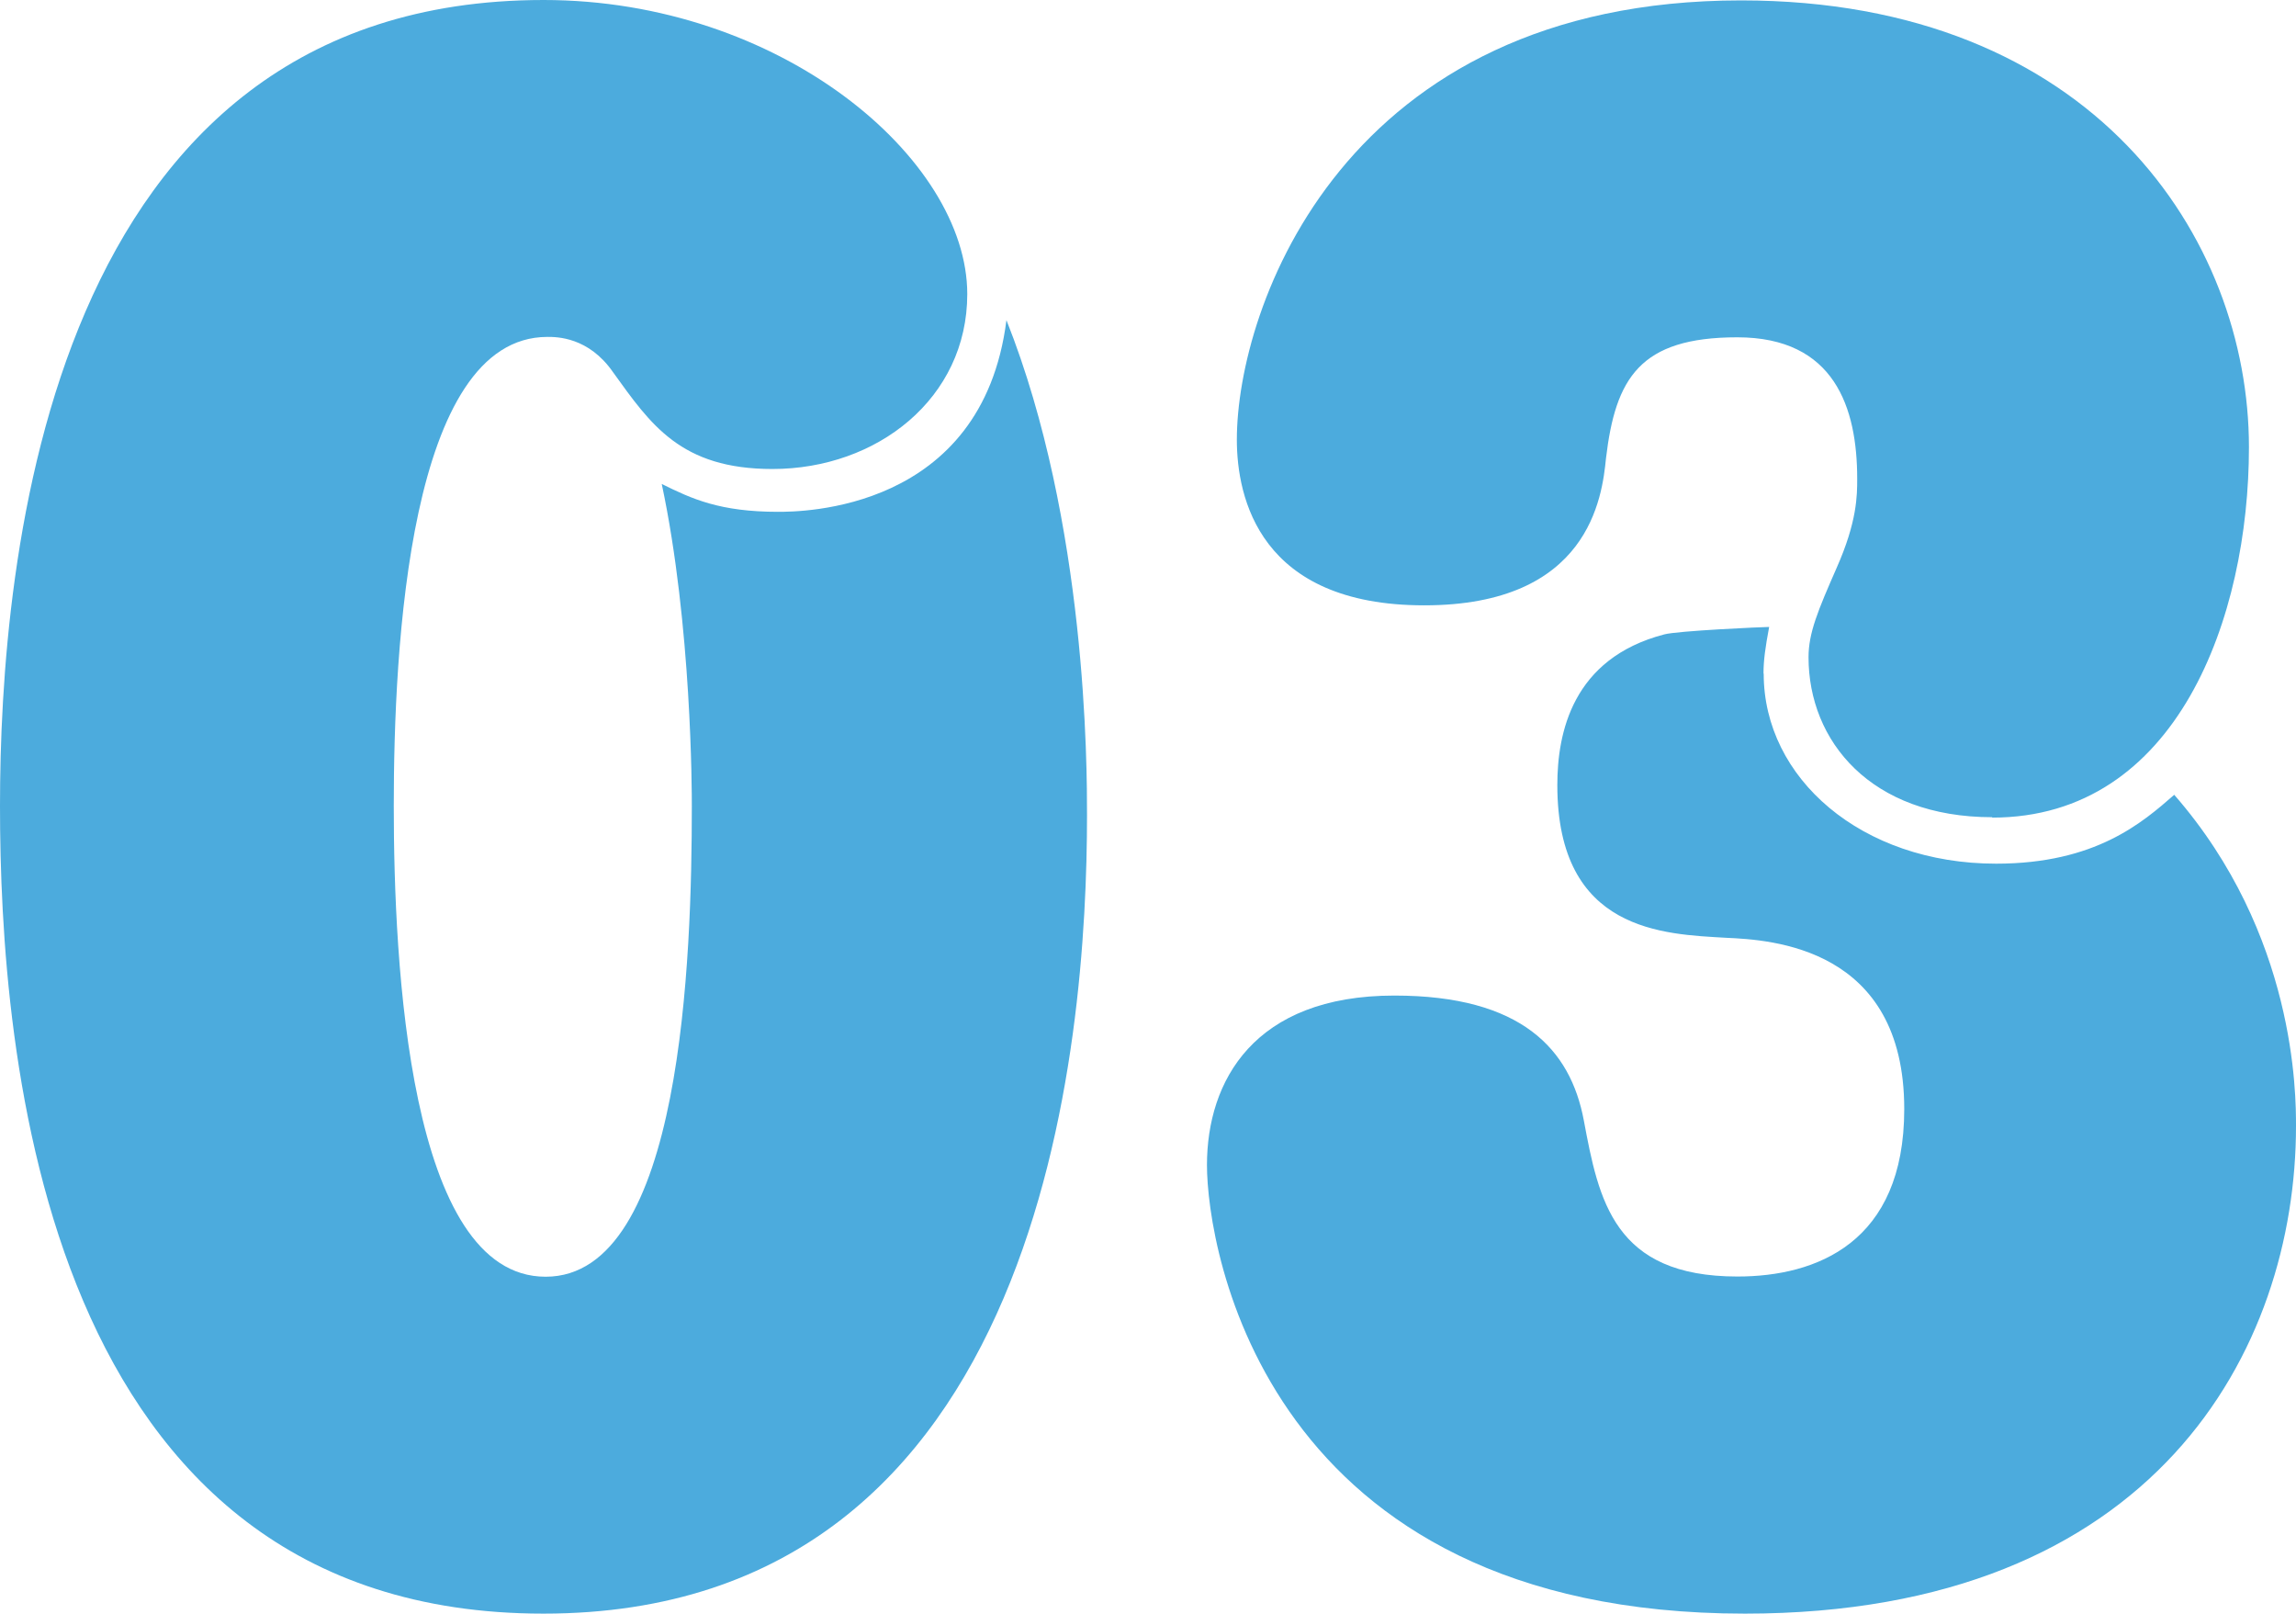
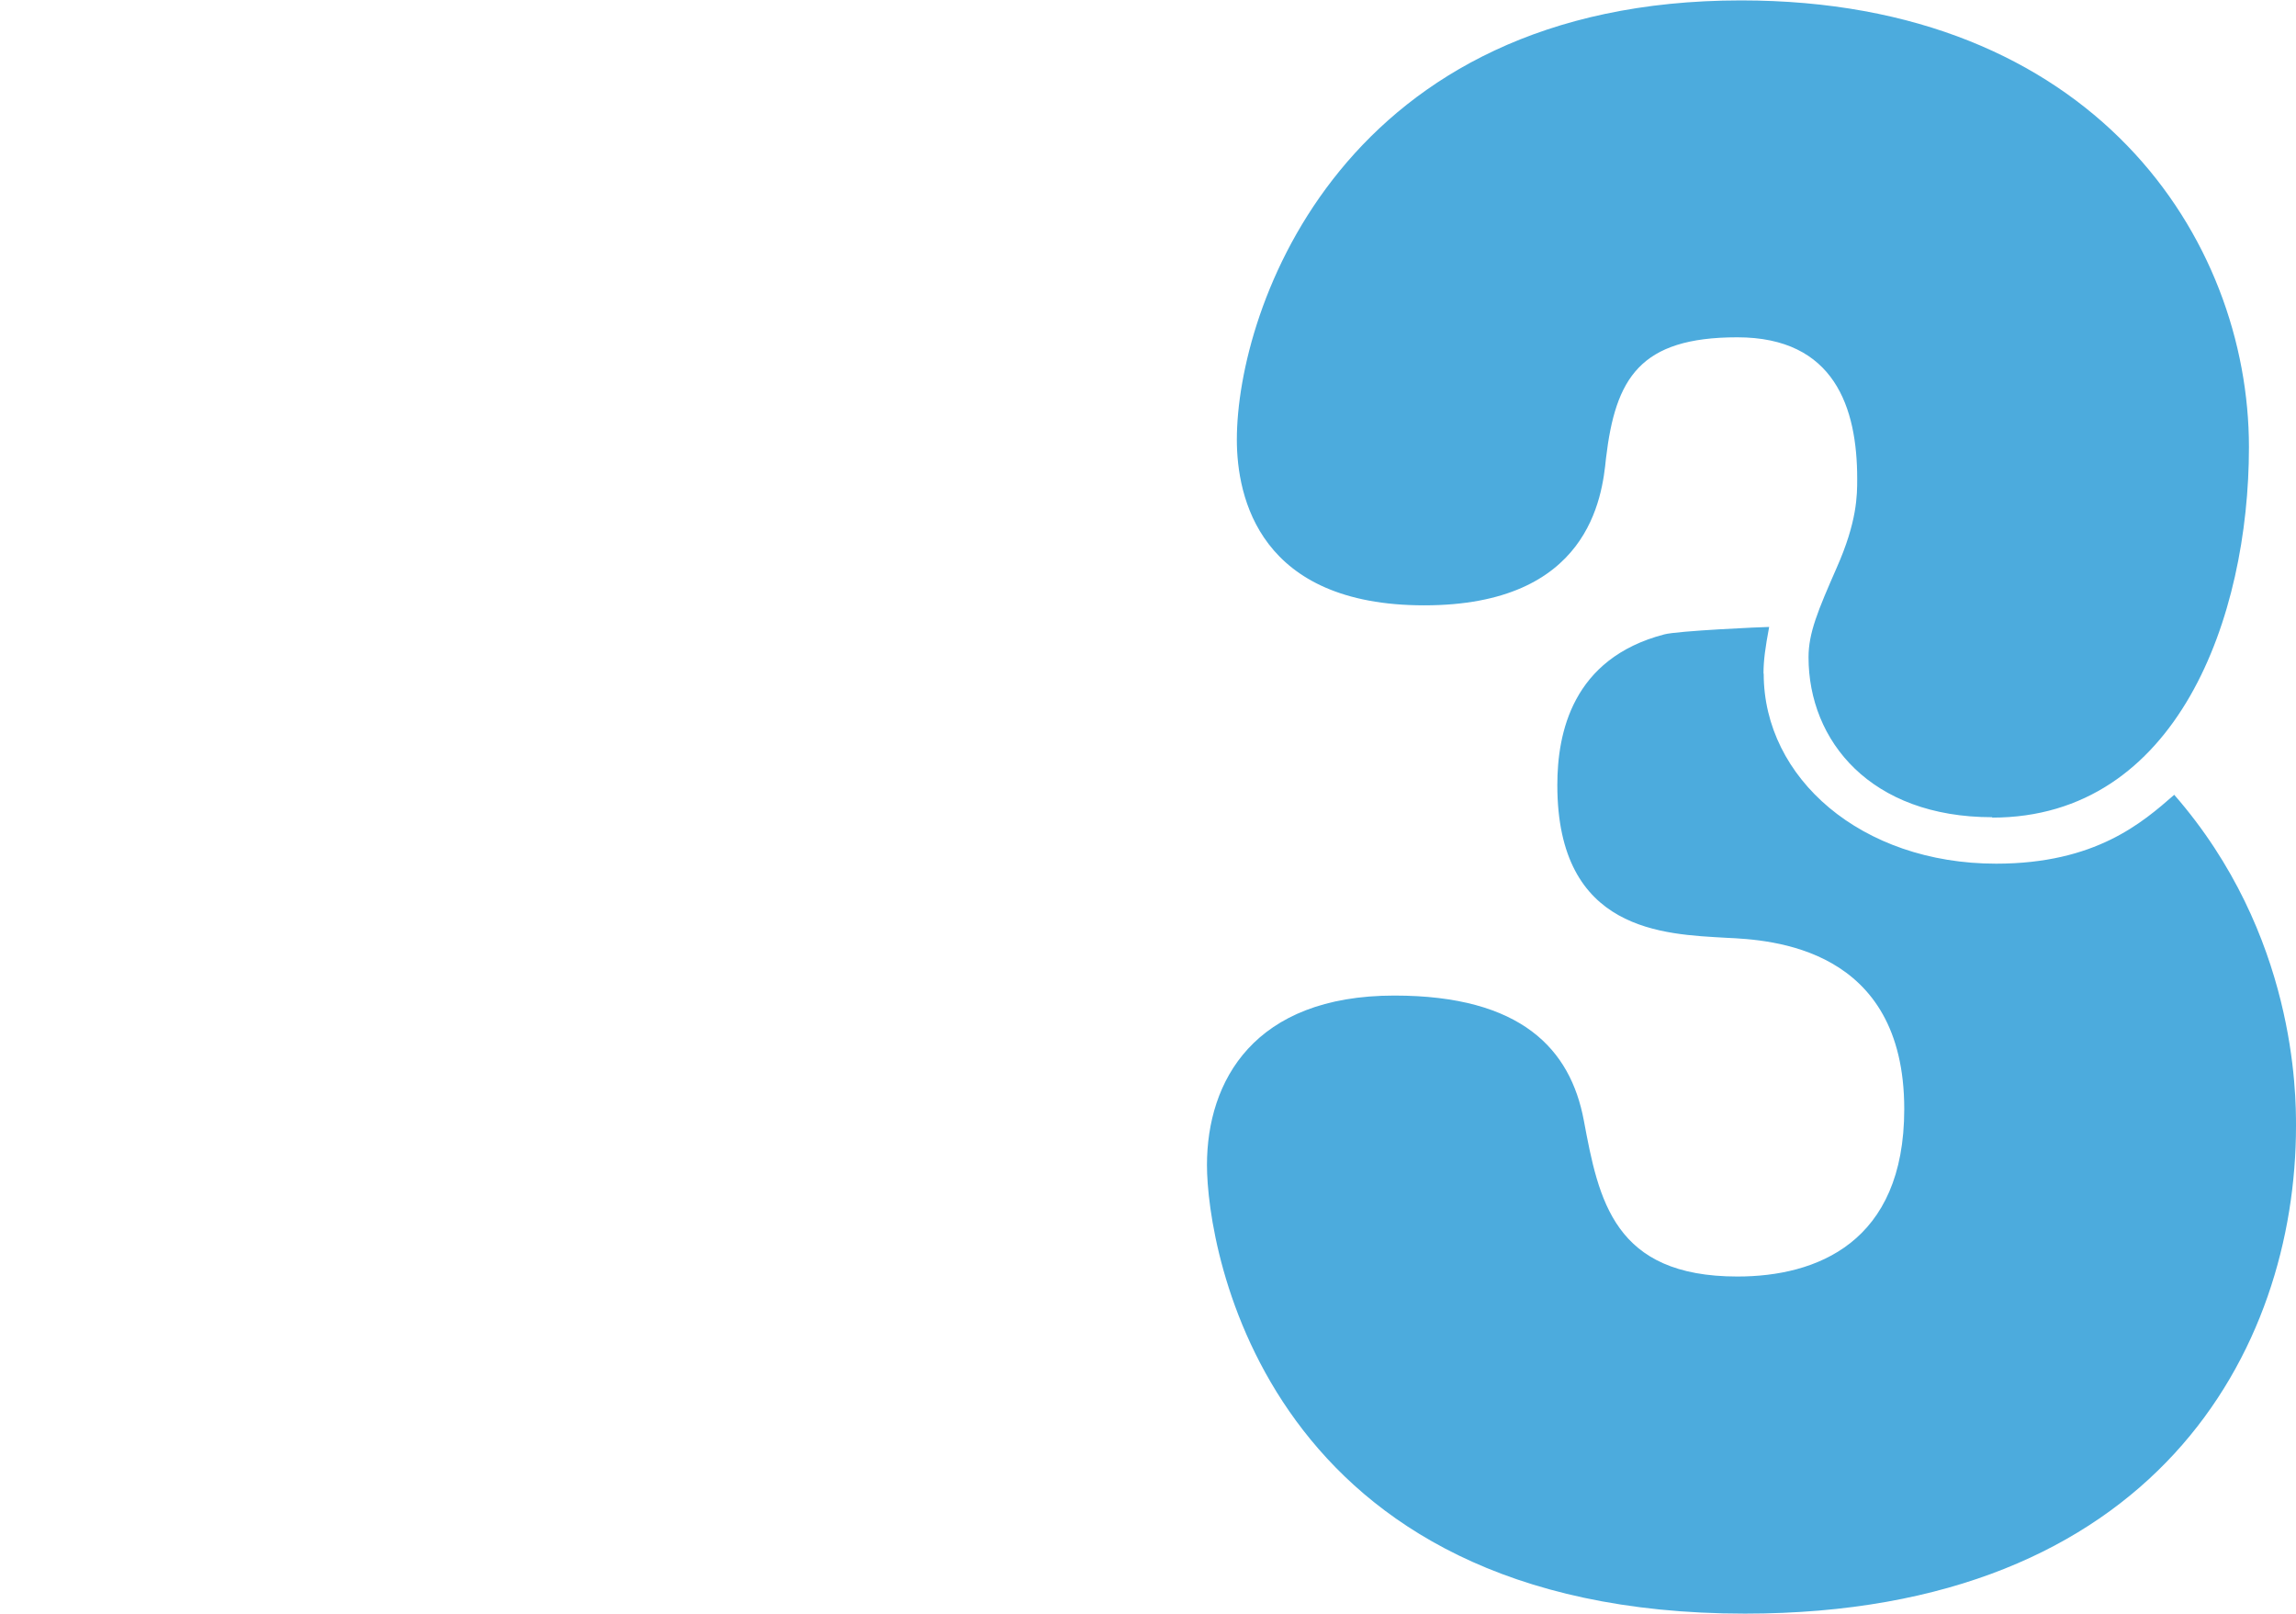
<svg xmlns="http://www.w3.org/2000/svg" id="_レイヤー_2" data-name="レイヤー 2" viewBox="0 0 113.7 79.89">
  <defs>
    <style>
      .cls-1 {
        fill: #4cabdd;
      }
    </style>
  </defs>
  <g id="_04_特徴" data-name="04_特徴">
    <g>
-       <path class="cls-1" d="m38.52,25.34c1.11,0,10.12,0,11.32-9.49,3.99,10.04,3.99,22.12,3.99,24.51,0,11.06-2.04,39.53-26.92,39.53S0,51.97,0,39.9,2.32,0,26.92,0c11.7,0,20.98,7.83,20.98,14.56,0,5.16-4.46,8.66-9.65,8.66-4.55,0-6.03-2.21-7.89-4.79-1.21-1.75-2.79-1.75-3.25-1.75-6.87,0-7.61,15.39-7.61,23.22s.74,23.31,7.52,23.31,7.24-15.85,7.24-23.31c0-.65,0-8.94-1.49-15.94,1.49.74,2.88,1.38,5.76,1.38Z" />
      <path class="cls-1" d="m87.34,33.36c0,5.16,4.83,9.4,11.51,9.4,4.92,0,7.24-2.03,8.82-3.41,6.03,6.91,6.03,14.84,6.03,16.4,0,11.06-6.96,24.14-27.29,24.14-23.76,0-26.64-18.06-26.64-22.21s2.32-8.39,9.28-8.39c6.31,0,8.72,2.67,9.38,6.17.74,3.96,1.48,7.74,7.61,7.74,3.9,0,8.26-1.66,8.26-8.29,0-8.02-6.59-8.38-8.82-8.48-3.06-.18-8.36-.28-8.36-7.56,0-2.58.74-6.27,5.29-7.46.65-.18,4.92-.37,5.2-.37-.19,1.01-.28,1.66-.28,2.3Zm11.32,7.1c-6.03,0-9.1-3.78-9.1-7.92,0-1.2.46-2.3,1.39-4.42,1.02-2.3,1.02-3.59,1.02-4.42,0-3.5-1.11-7-5.94-7s-6.03,2.03-6.5,5.99c-.19,1.93-.84,7.28-9,7.28s-9.28-5.34-9.28-8.2c0-6.54,5.29-21.75,24.97-21.75,17.45,0,25.15,11.79,25.15,22.12,0,8.39-3.53,18.34-12.72,18.34Z" />
    </g>
  </g>
</svg>